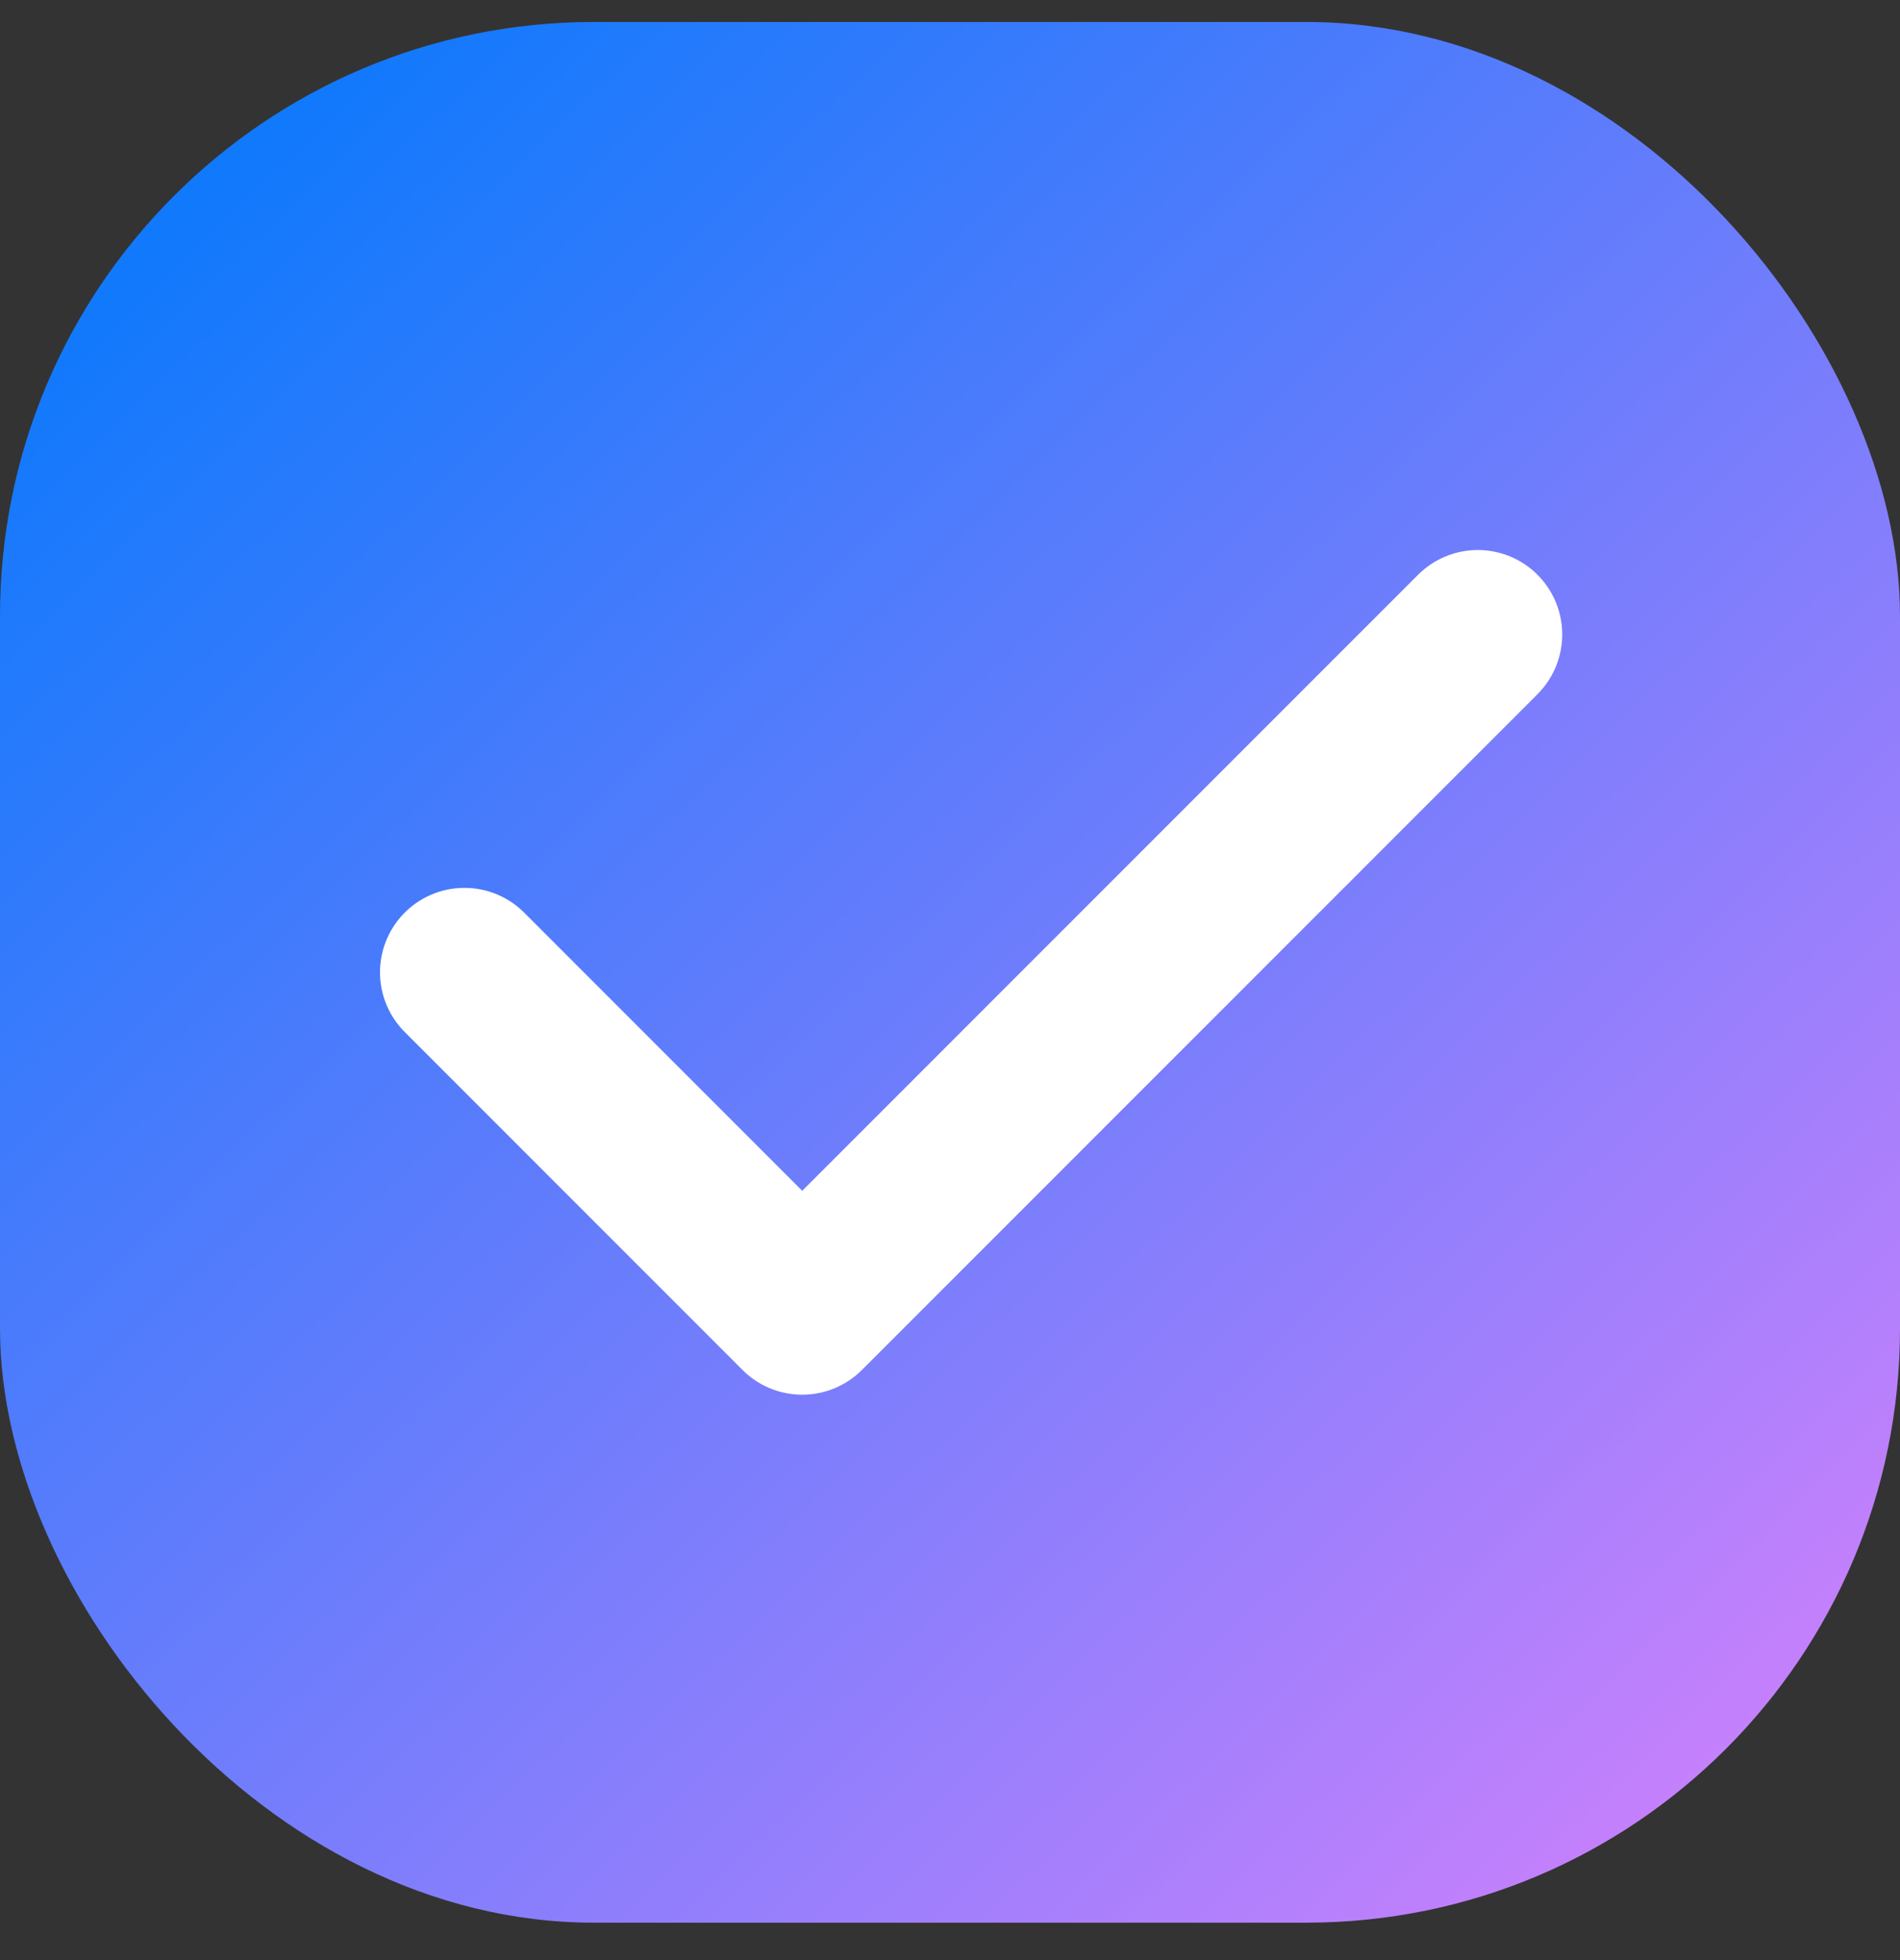
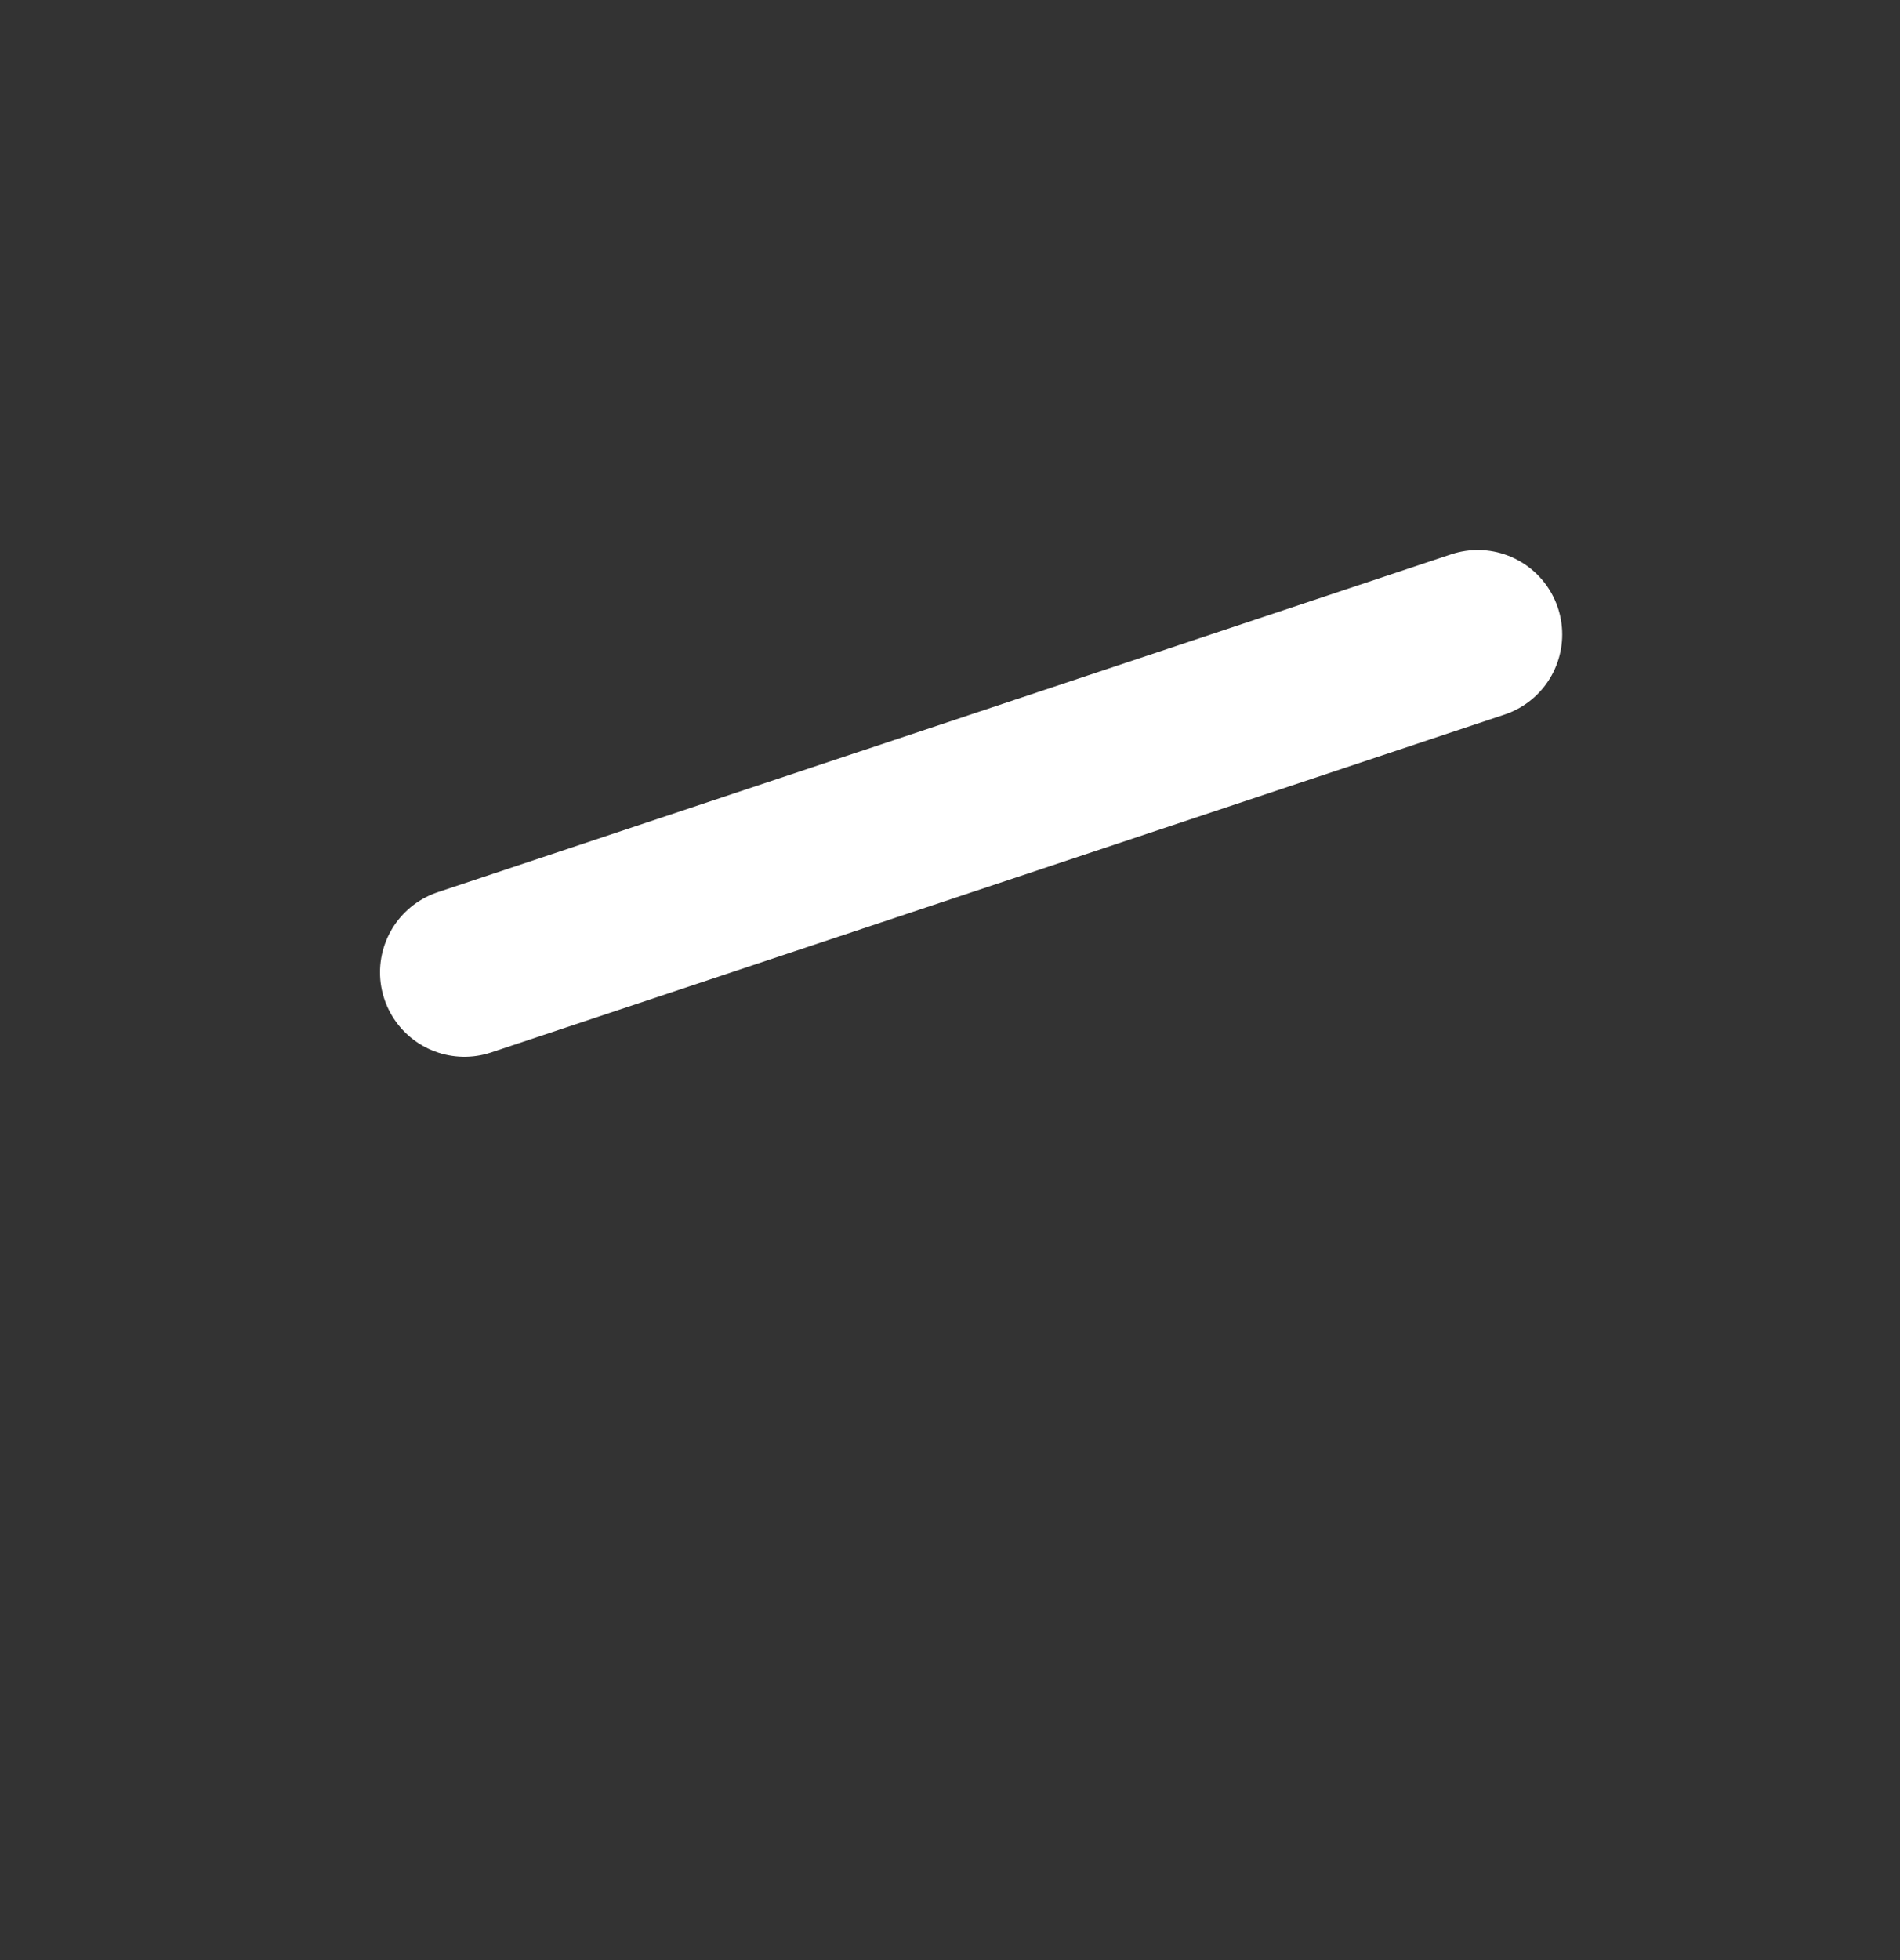
<svg xmlns="http://www.w3.org/2000/svg" width="32" height="33" viewBox="0 0 32 33" fill="none">
  <rect x="0" y="0" width="32" height="33" fill="#333333" stroke="none" />
-   <rect y="0.37" width="32" height="32" rx="10" fill="url(#paint0_linear_123_3645)" />
-   <path d="M24.889 10.682L13.511 22.059L7.822 16.37" stroke="white" stroke-width="2.844" stroke-linecap="round" stroke-linejoin="round" />
+   <path d="M24.889 10.682L7.822 16.37" stroke="white" stroke-width="2.844" stroke-linecap="round" stroke-linejoin="round" />
  <defs>
    <linearGradient id="paint0_linear_123_3645" x1="2.5" y1="4.222" x2="29.5" y2="32.222" gradientUnits="userSpaceOnUse">
      <stop stop-color="#1179FC" />
      <stop offset="1" stop-color="#D081FC" />
    </linearGradient>
  </defs>
</svg>